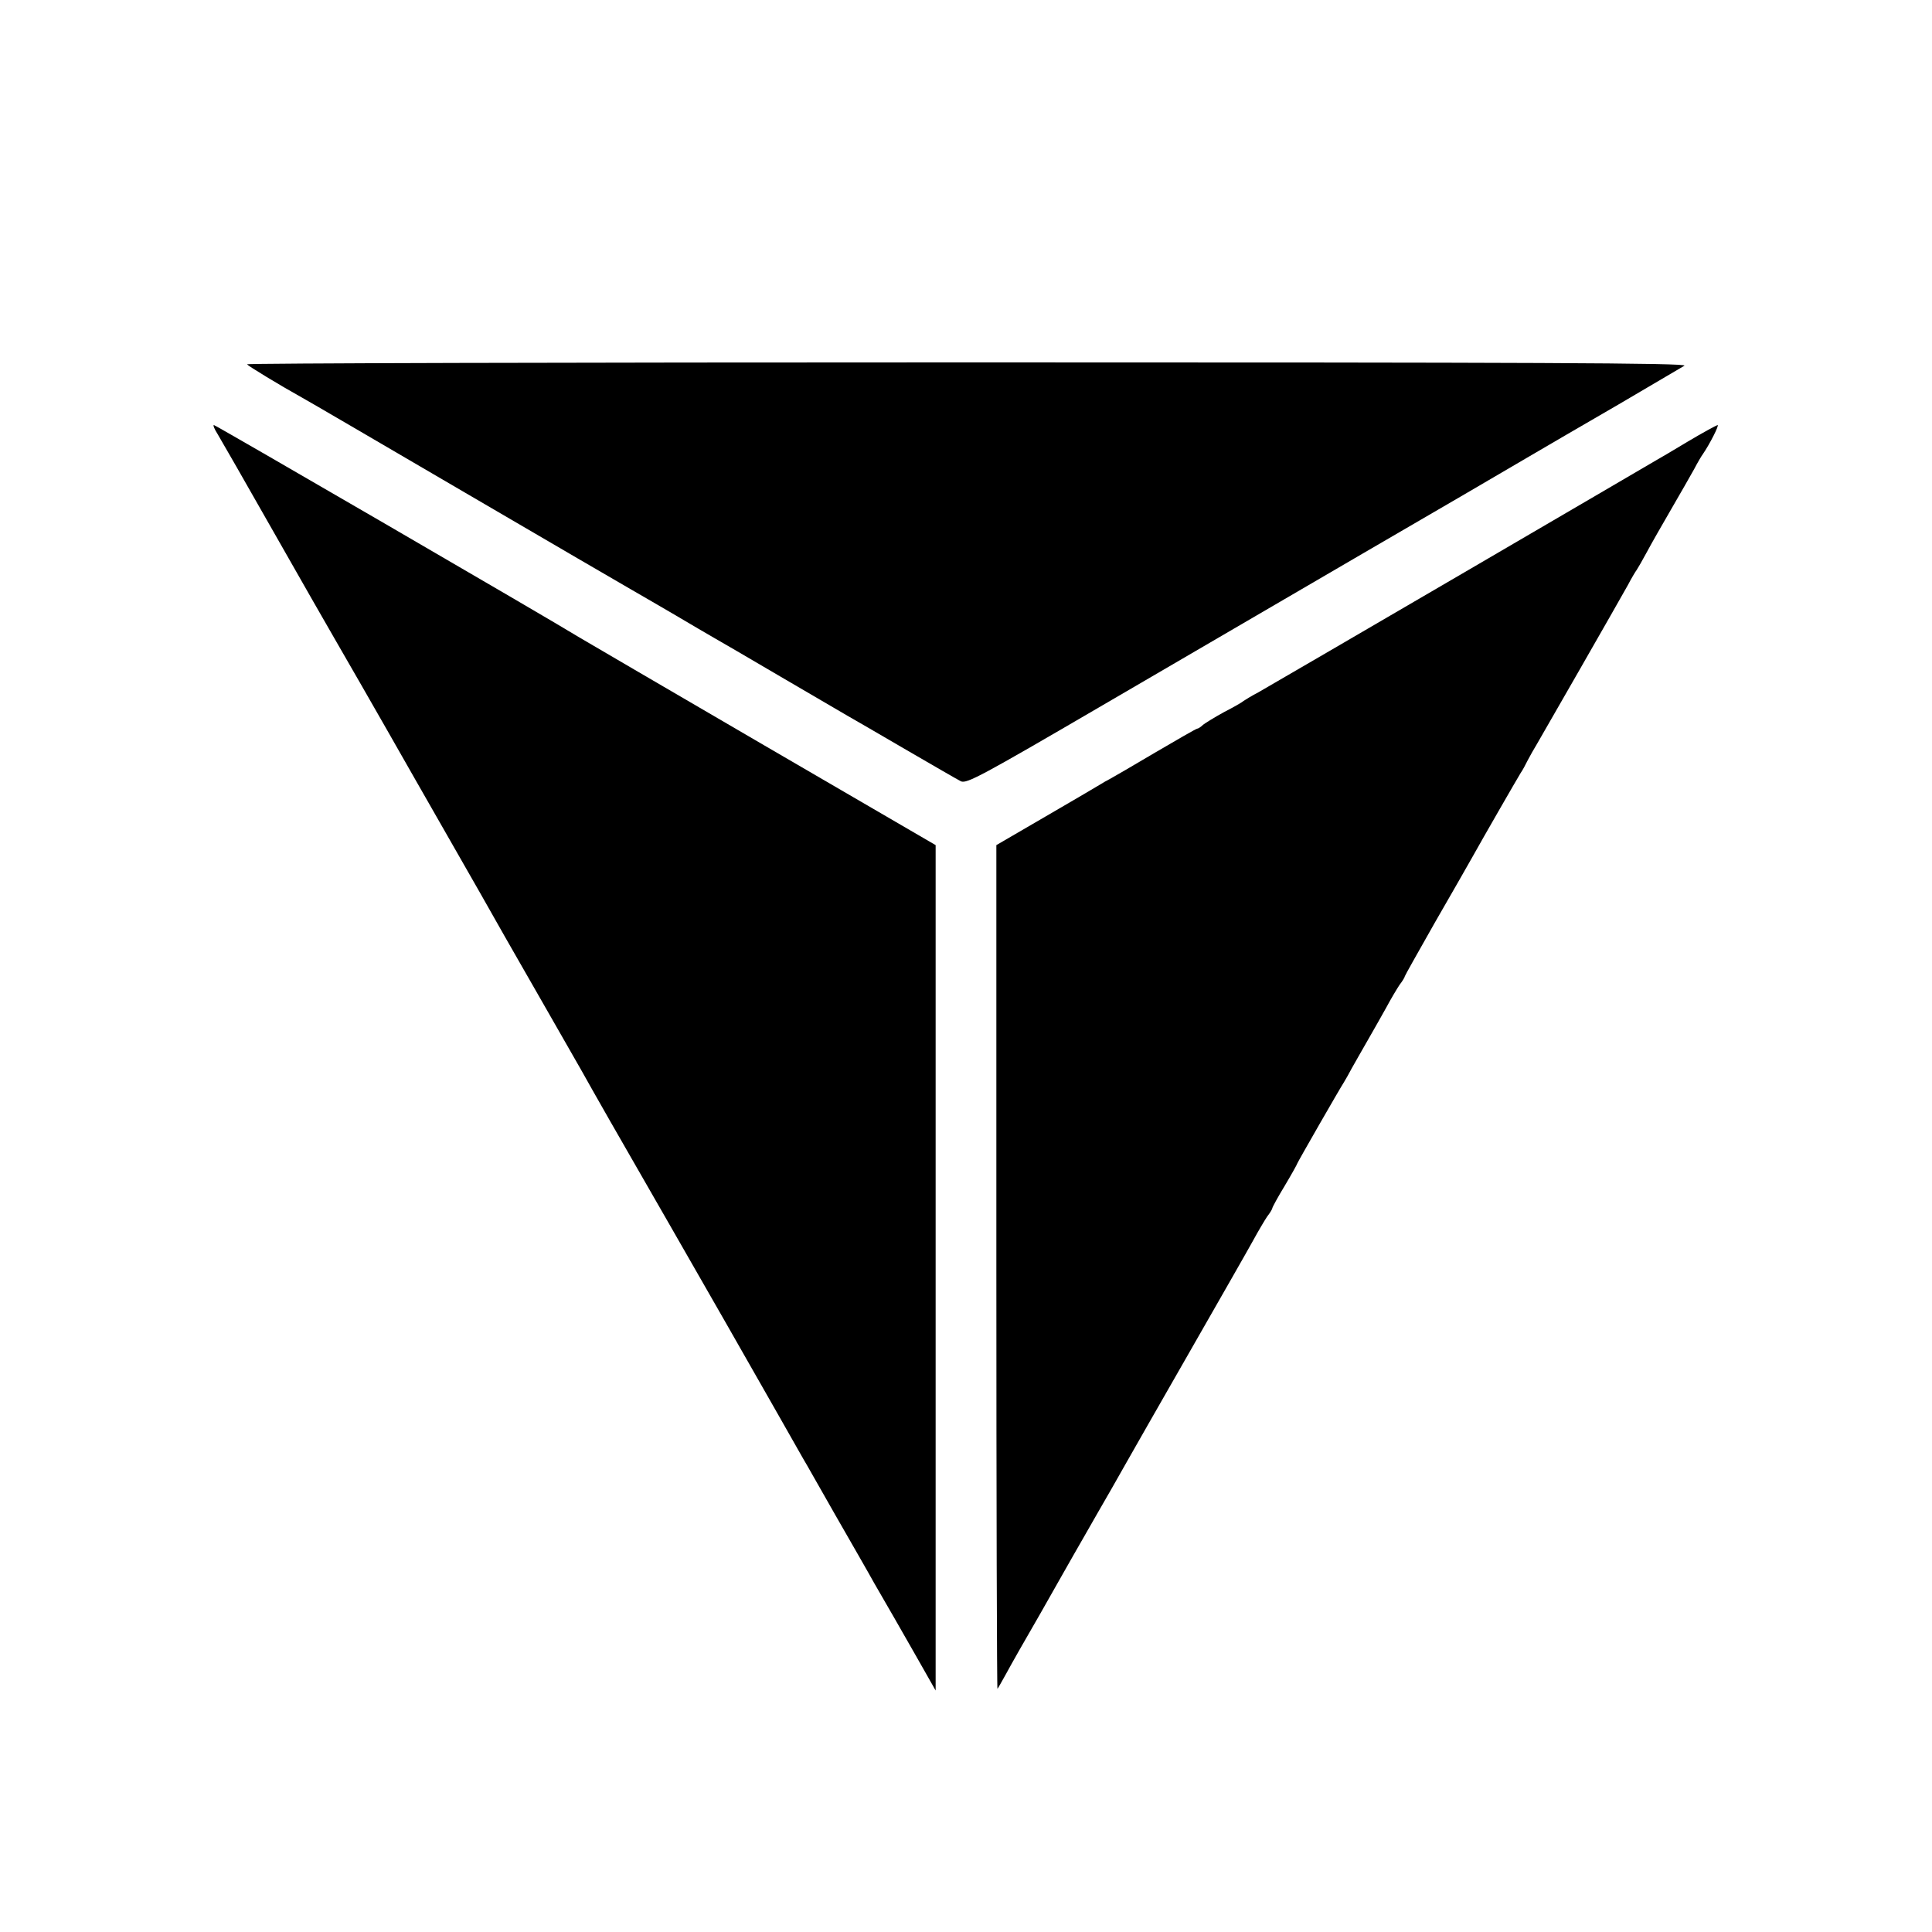
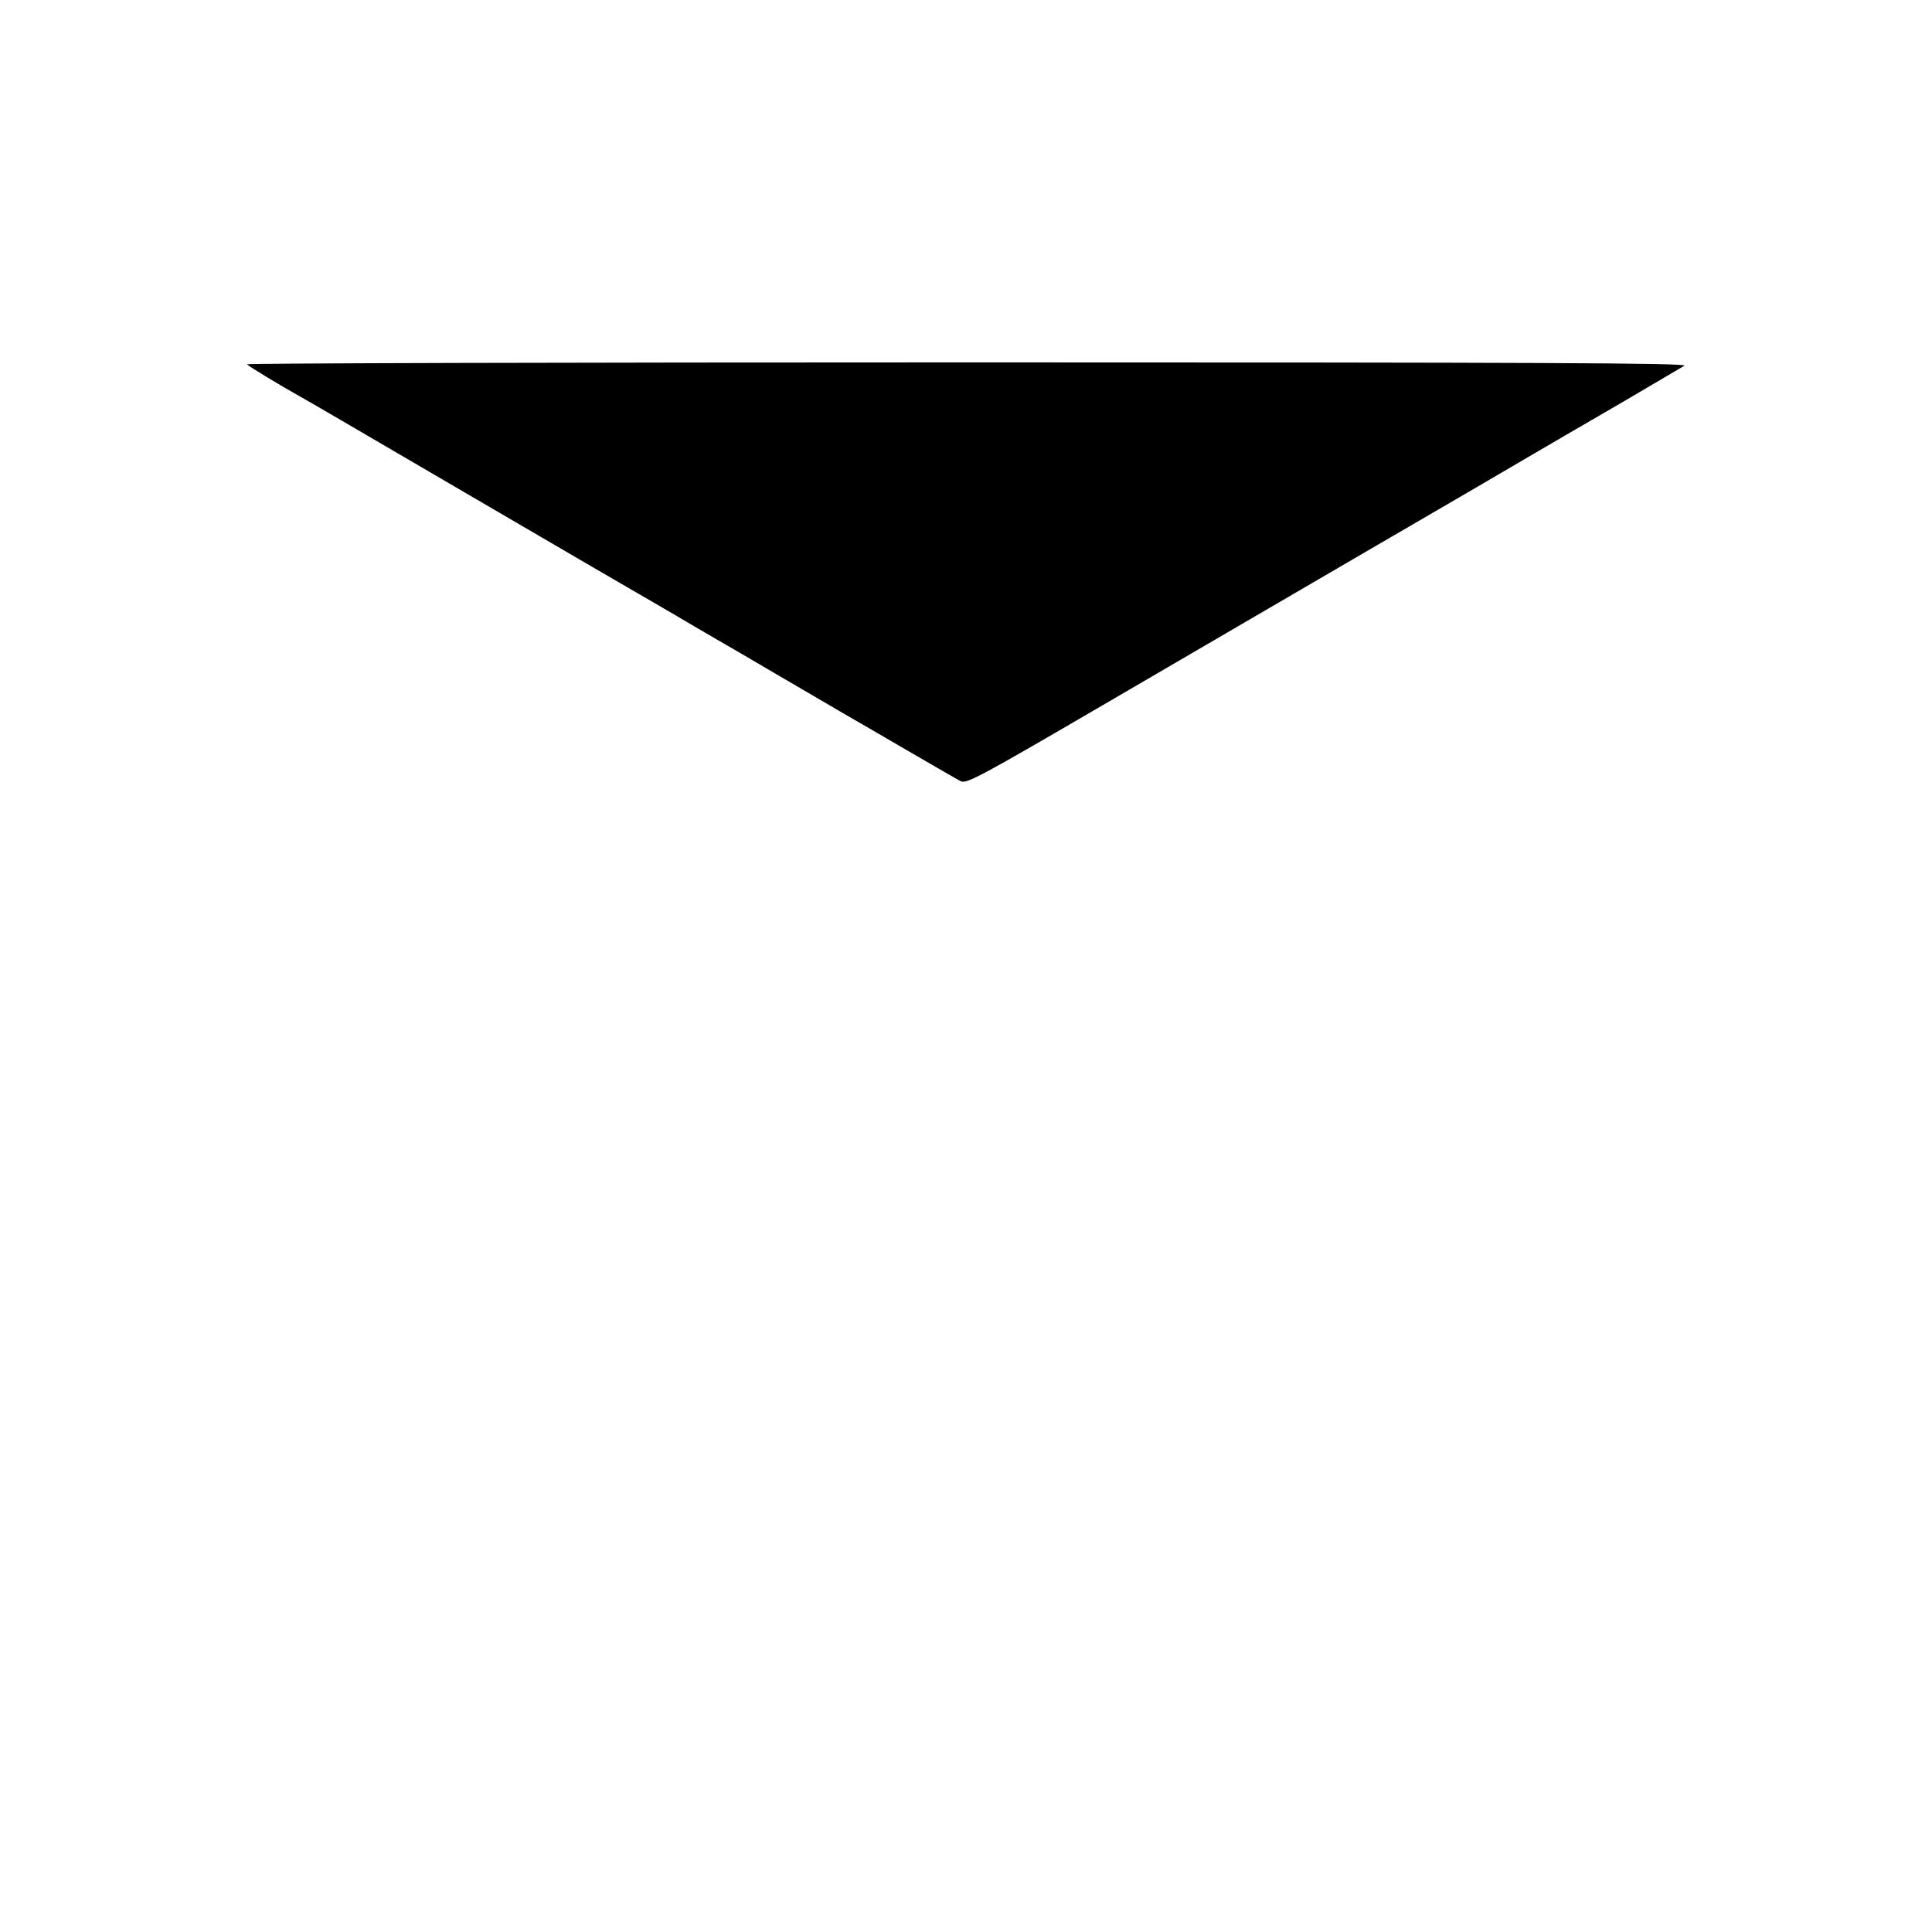
<svg xmlns="http://www.w3.org/2000/svg" version="1.0" width="700pt" height="700pt" viewBox="0 0 700 700" preserveAspectRatio="xMidYMid meet">
  <g transform="translate(0,700) scale(0.1,-0.1)" fill="#000000" stroke="none">
    <path d="M895 5680 c4 -6 119 -76 200 -121 17 -9 282 -164 590 -344 308 -180 579 -338 602 -351 23 -13 93 -54 155 -90 62 -37 128 -75 145 -85 18 -10 126 -73 240 -140 115 -67 224 -131 243 -142 19 -11 115 -66 212 -123 98 -57 188 -109 200 -115 21 -9 78 22 498 267 261 152 691 403 955 557 264 153 532 310 595 347 63 37 214 125 335 195 121 71 228 134 238 140 14 10 -546 12 -2597 12 -1439 0 -2614 -3 -2611 -7z" />
-     <path d="M788 5428 c11 -18 102 -177 202 -353 100 -176 199 -349 220 -385 21 -36 154 -267 295 -515 237 -414 276 -483 325 -570 9 -16 70 -122 134 -234 64 -112 129 -225 143 -250 32 -58 173 -305 223 -391 21 -36 156 -272 301 -525 144 -253 270 -473 279 -490 10 -16 62 -109 117 -205 55 -96 119 -207 141 -247 68 -117 76 -132 151 -263 l71 -125 0 1532 0 1531 -622 362 c-343 200 -643 375 -668 390 -117 72 -1319 770 -1325 770 -4 0 2 -15 13 -32z" />
-     <path d="M6115 5400 c-55 -33 -107 -64 -115 -68 -8 -5 -325 -190 -705 -412 -379 -221 -710 -414 -735 -428 -25 -13 -49 -28 -55 -32 -5 -5 -37 -23 -70 -40 -33 -18 -67 -39 -76 -46 -8 -8 -18 -14 -21 -14 -4 0 -73 -40 -155 -88 -81 -48 -155 -91 -163 -95 -8 -4 -24 -13 -35 -20 -11 -7 -100 -59 -198 -116 l-177 -103 0 -1531 c0 -842 2 -1528 4 -1526 2 2 16 27 31 54 15 28 71 127 125 220 53 94 108 190 122 215 14 25 52 90 83 145 32 55 77 134 100 175 23 41 130 228 237 415 107 187 210 367 228 400 18 33 41 72 51 87 11 14 19 28 19 31 0 3 20 40 45 81 25 42 45 78 45 80 0 3 152 268 170 296 5 8 18 31 28 50 11 19 36 64 57 100 21 36 51 90 68 120 16 30 38 67 48 82 11 14 19 28 19 31 0 2 49 89 108 193 60 104 120 209 134 234 44 79 168 294 178 310 6 8 17 29 25 45 9 17 24 44 34 60 20 34 290 505 329 575 13 25 28 50 32 55 4 6 21 35 37 65 16 30 56 100 88 155 32 55 69 120 83 145 13 25 28 50 32 55 24 35 60 105 53 105 -4 -1 -53 -27 -108 -60z" />
  </g>
</svg>